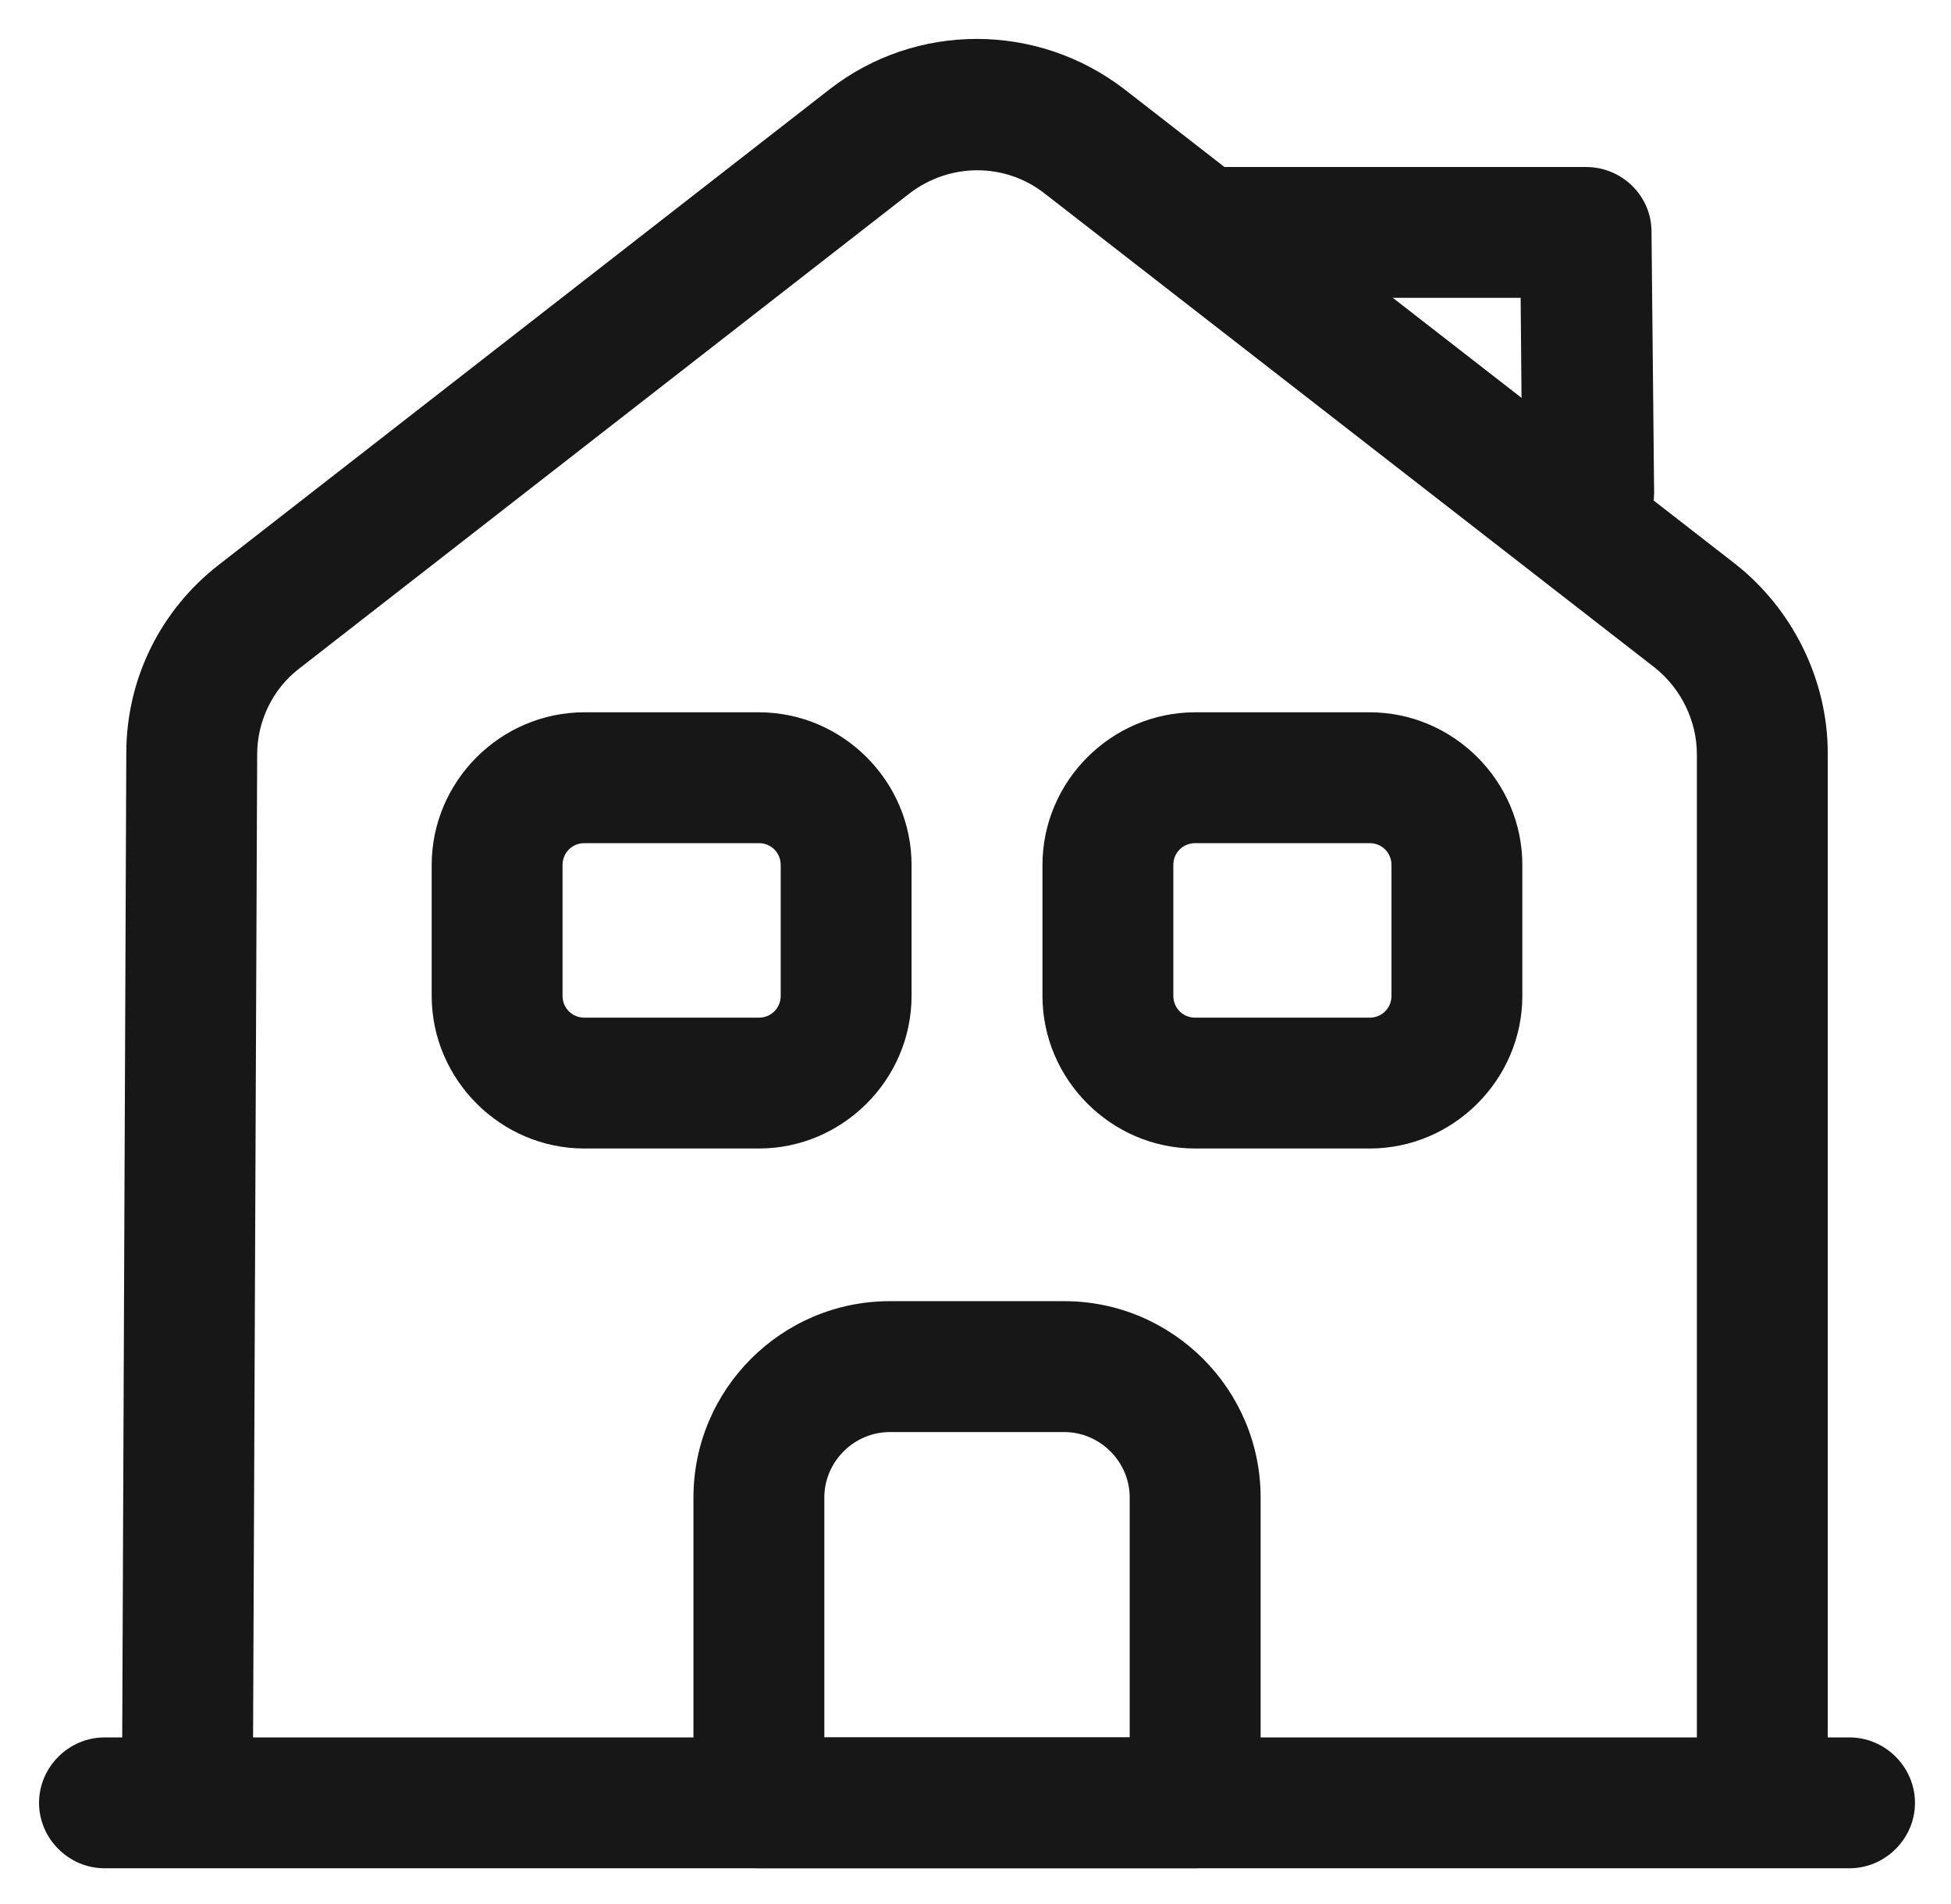
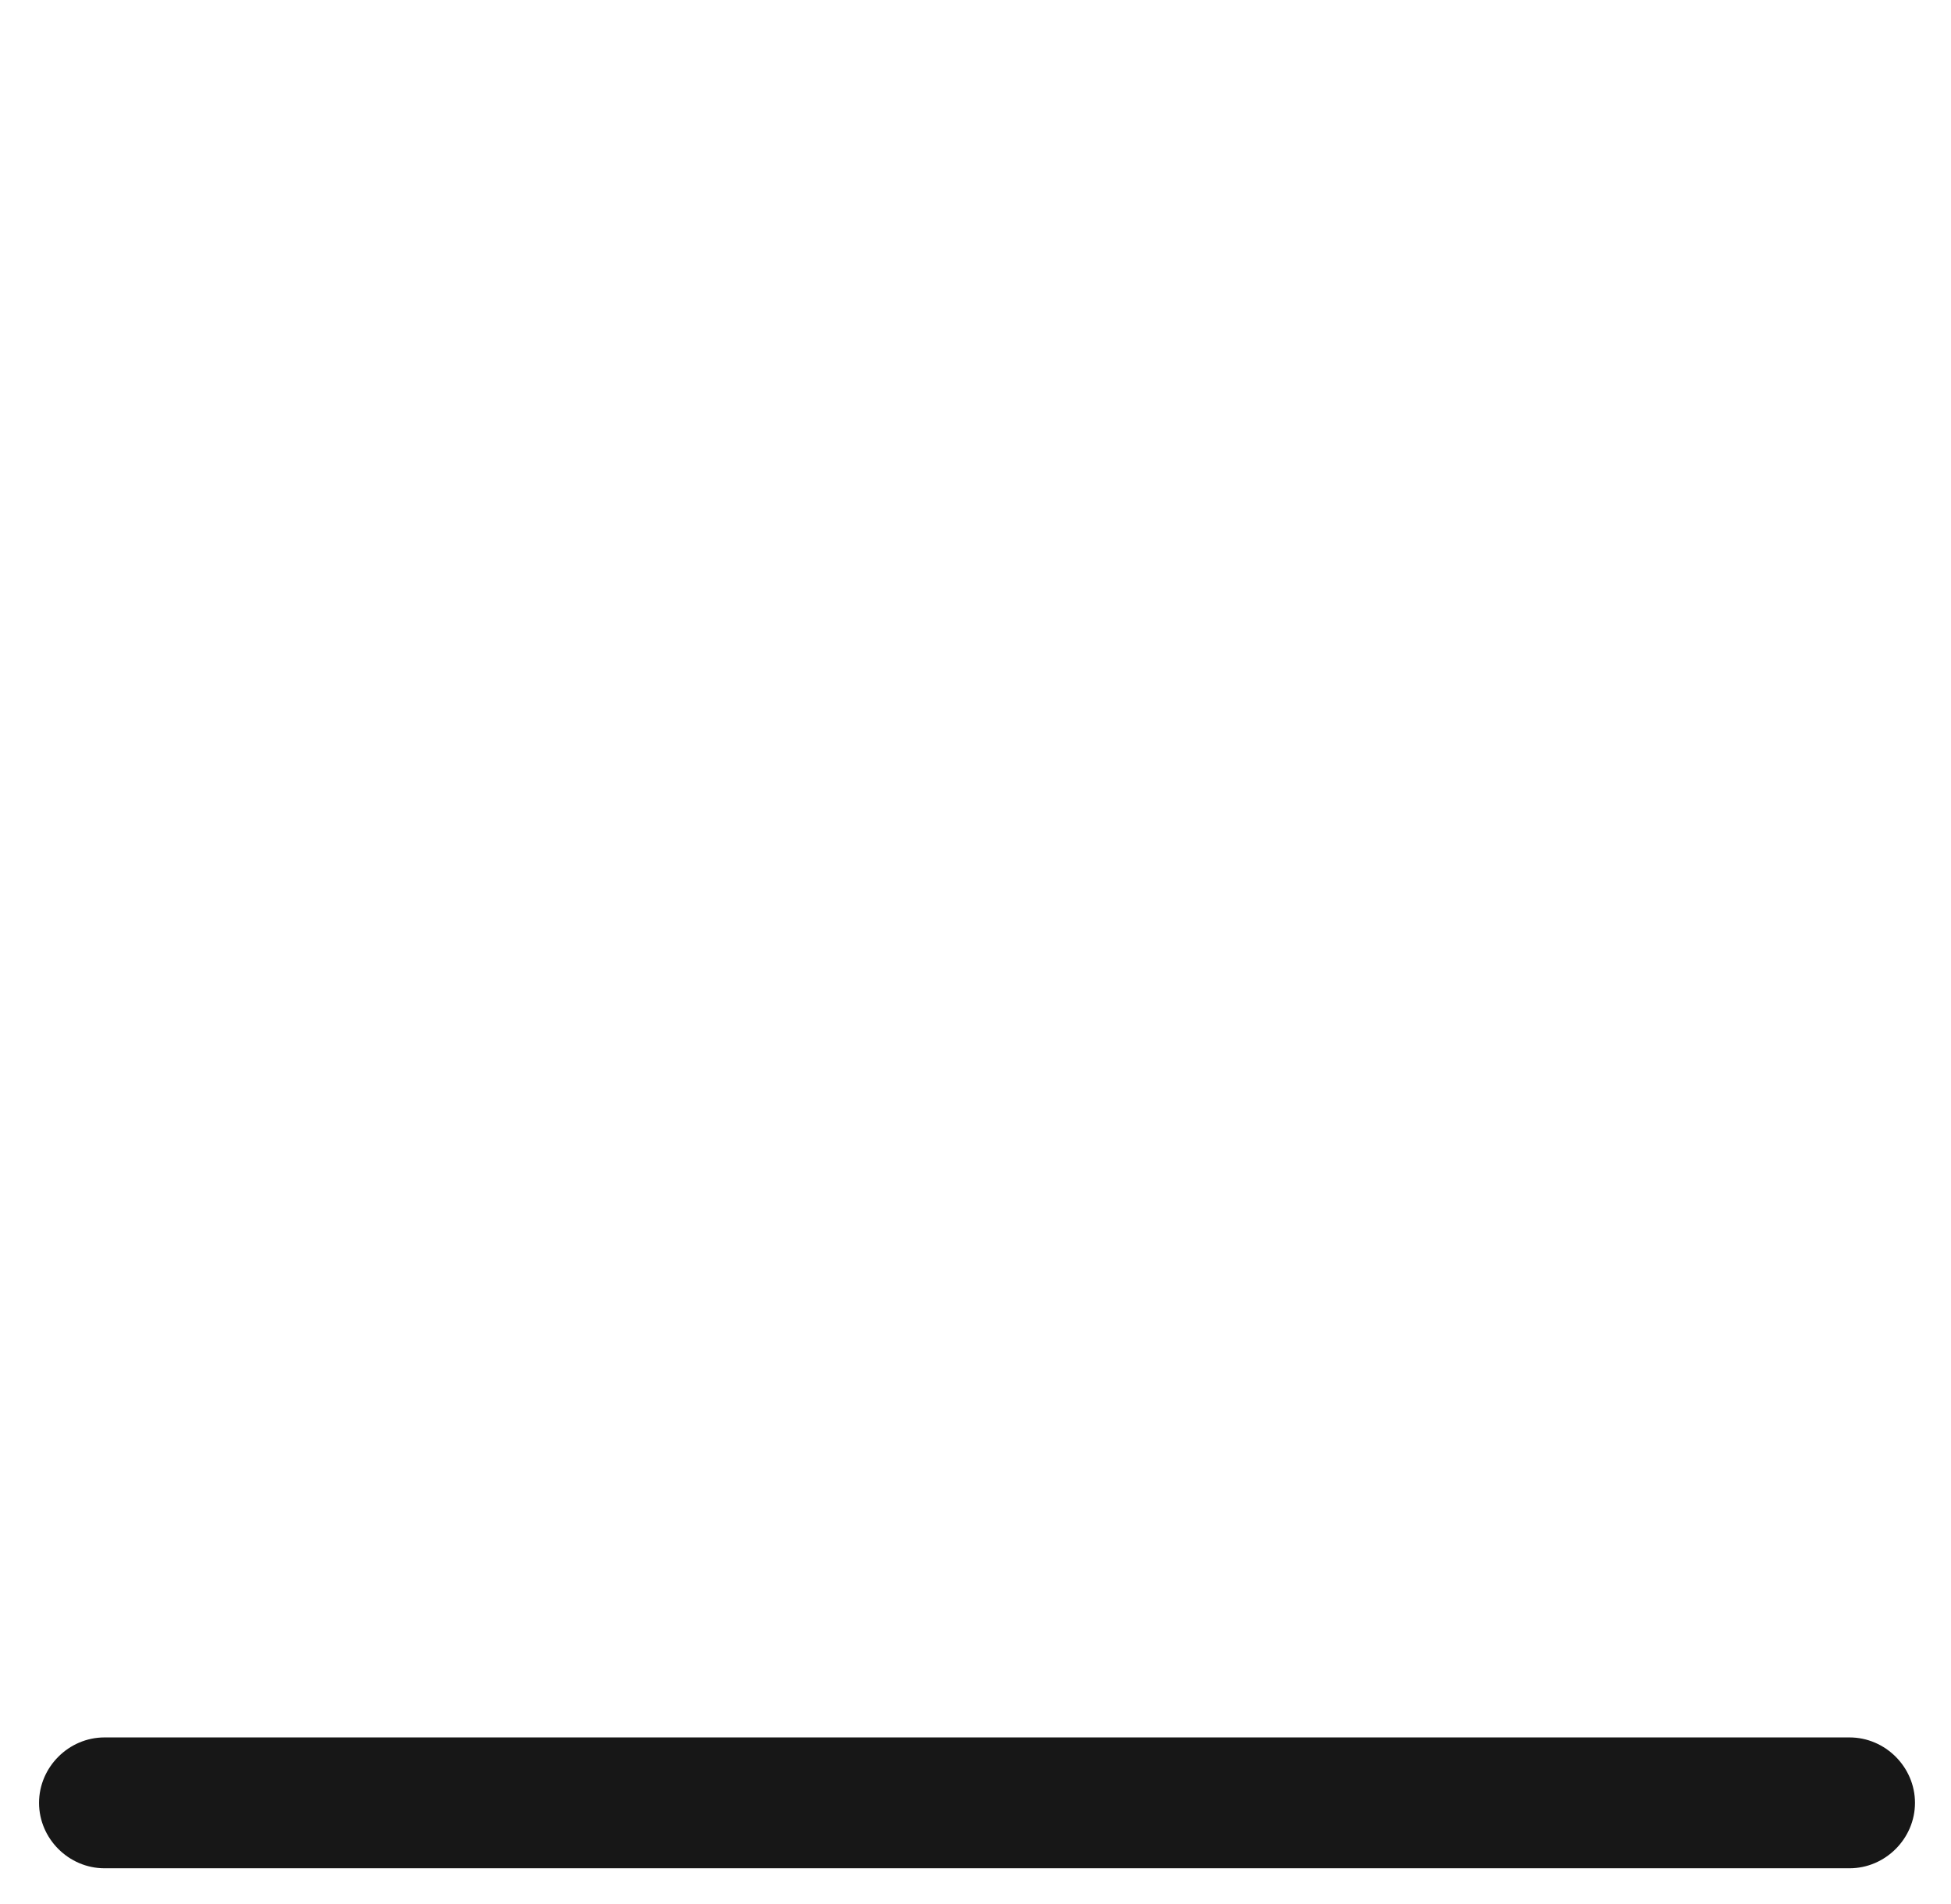
<svg xmlns="http://www.w3.org/2000/svg" role="img" viewBox="3.01 5.01 83.85 81.85">
  <path fill="#171717" d="M82.5 85.312h-75c-1.538 0-2.812-1.275-2.812-2.812s1.275-2.812 2.812-2.812h75c1.538 0 2.812 1.275 2.812 2.812s-1.275 2.812-2.812 2.812z" />
-   <path fill="#171717" d="M13.876 82.5H8.251l.187-45.113c0-3.188 1.463-6.15 3.975-8.1l26.25-20.438c3.712-2.888 8.925-2.888 12.675 0l26.25 20.4c2.475 1.95 3.975 4.987 3.975 8.137v45.113h-5.625V37.425c0-1.425-.675-2.812-1.8-3.712l-26.25-20.4c-1.688-1.312-4.05-1.312-5.775 0l-26.25 20.438c-1.125.863-1.8 2.25-1.8 3.675l-.188 45.075z" />
-   <path fill="#171717" d="M54.375 85.312h-18.75c-1.538 0-2.812-1.275-2.812-2.812V69.375c0-4.65 3.788-8.438 8.438-8.438h7.5c4.65 0 8.438 3.788 8.438 8.438V82.5c0 1.538-1.275 2.812-2.812 2.812zm-15.938-5.625h13.125V69.375c0-1.538-1.275-2.812-2.812-2.812h-7.5c-1.538 0-2.812 1.275-2.812 2.812v10.312zM35.625 54.375h-7.5c-3.6 0-6.562-2.962-6.562-6.562v-5.625c0-3.6 2.962-6.562 6.562-6.562h7.5c3.6 0 6.562 2.962 6.562 6.562v5.625c0 3.6-2.962 6.562-6.562 6.562zm-7.5-13.125c-.525 0-.938.412-.938.938v5.625c0 .525.412.938.938.938h7.5c.525 0 .938-.412.938-.938v-5.625c0-.525-.412-.938-.938-.938h-7.5zm33.75 13.125h-7.5c-3.6 0-6.562-2.962-6.562-6.562v-5.625c0-3.6 2.962-6.562 6.562-6.562h7.5c3.6 0 6.562 2.962 6.562 6.562v5.625c0 3.6-2.962 6.562-6.562 6.562zm-7.5-13.125c-.525 0-.938.412-.938.938v5.625c0 .525.412.938.938.938h7.5c.525 0 .938-.412.938-.938v-5.625c0-.525-.412-.938-.938-.938h-7.5zm16.876-12.188c-1.538 0-2.812-1.238-2.812-2.775l-.075-8.475H54.676c-1.538 0-2.812-1.275-2.812-2.812s1.275-2.812 2.812-2.812h16.5c1.538 0 2.812 1.238 2.812 2.775l.113 11.25c-.037 1.575-1.275 2.85-2.85 2.85.037 0 0 0 0 0z" />
</svg>